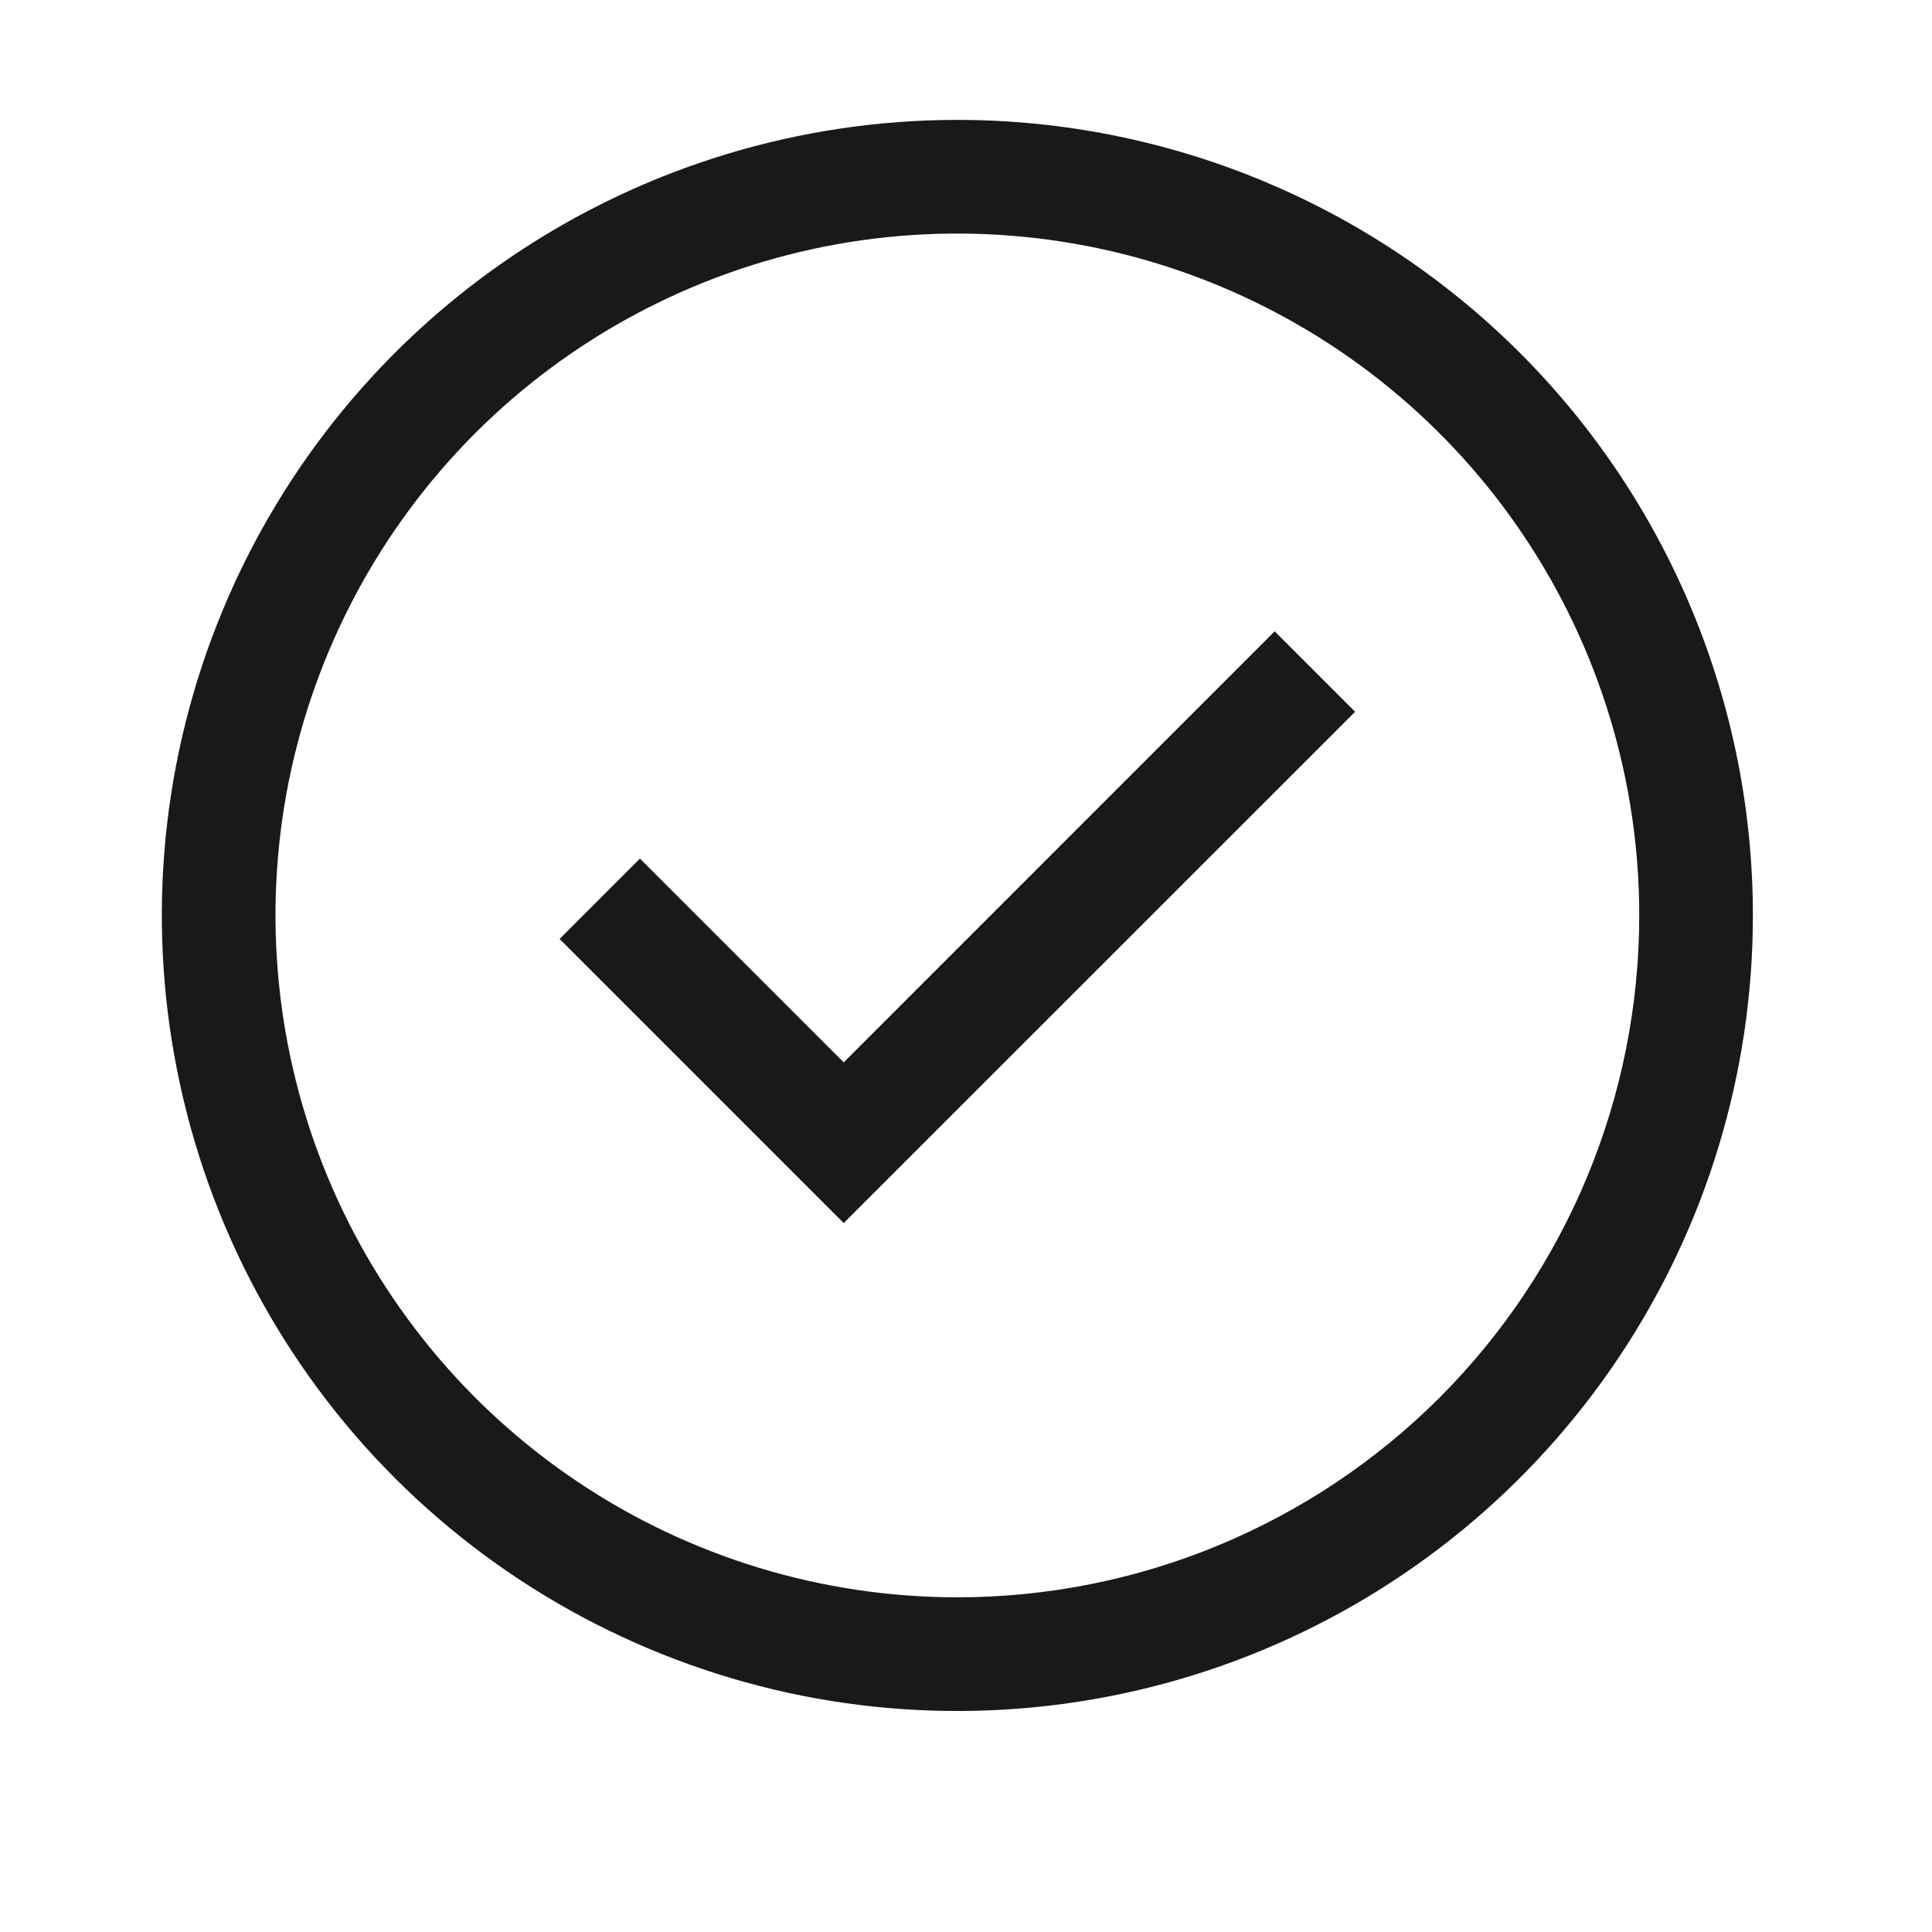
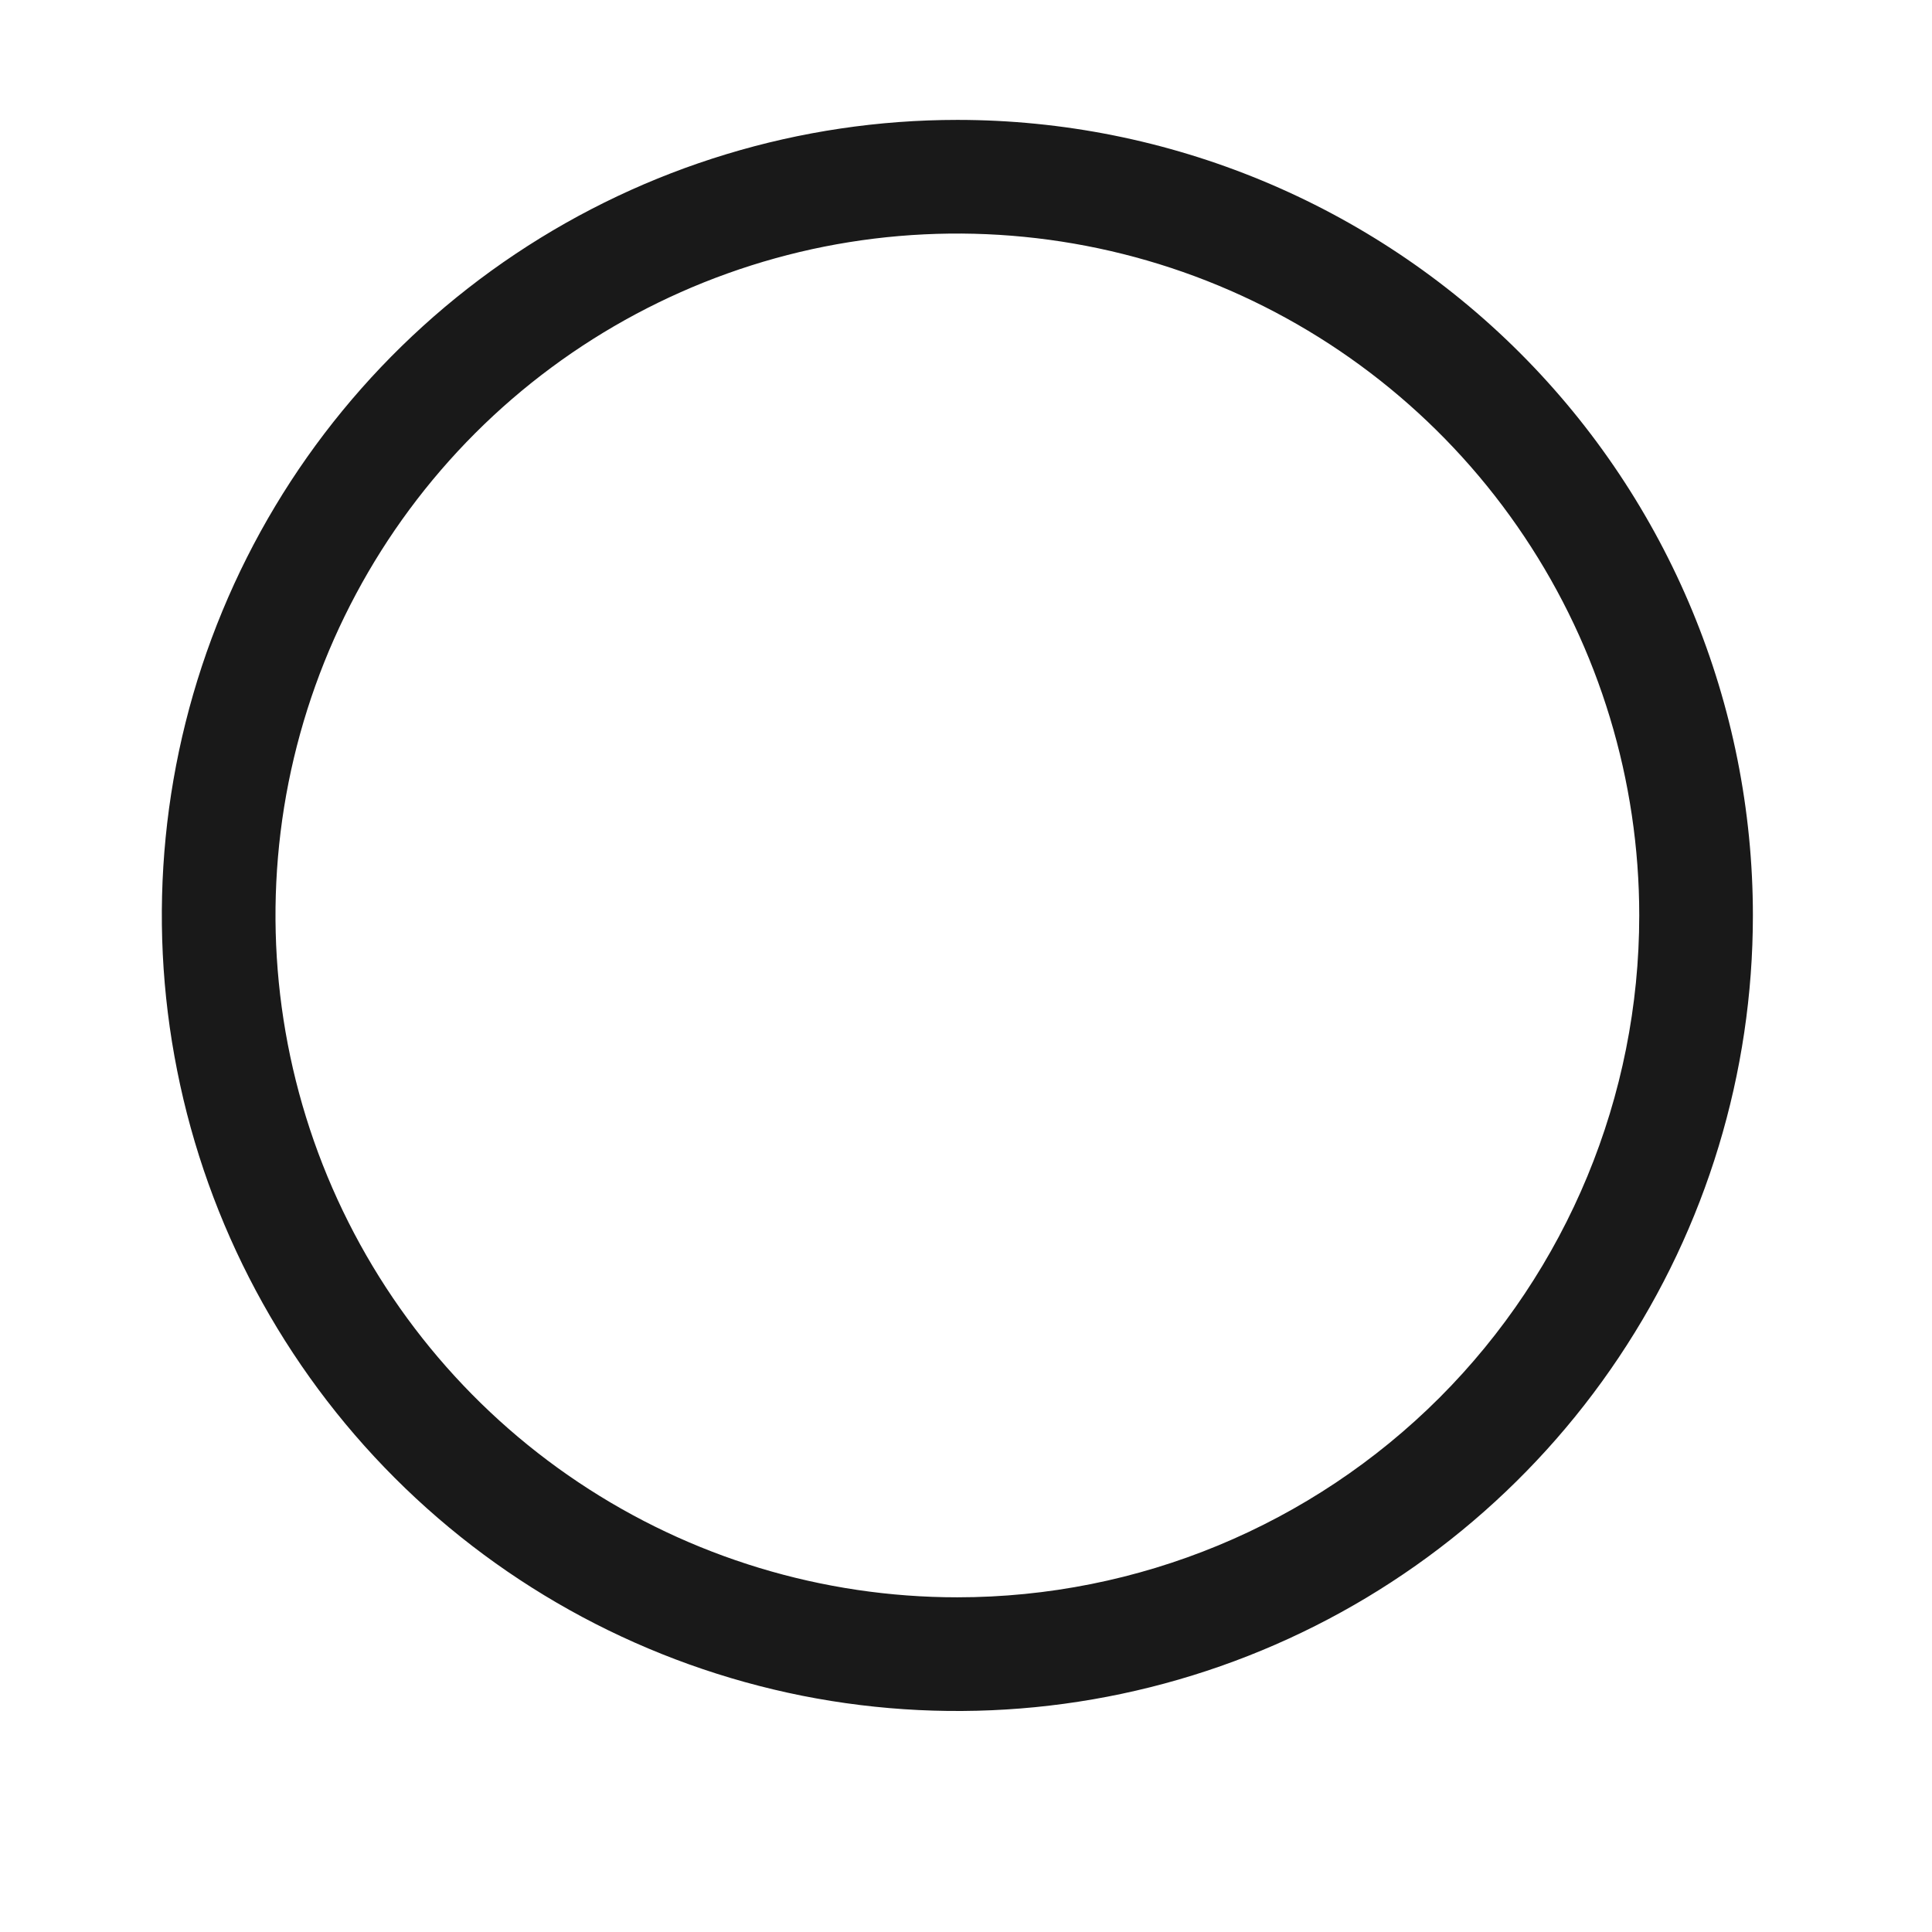
<svg xmlns="http://www.w3.org/2000/svg" width="17" height="17" viewBox="0 0 17 17" fill="none">
-   <path d="M7.424 10.762L4.924 8.262L5.631 7.555L7.424 9.348L11.216 5.555L11.924 6.263L7.424 10.762Z" fill="#191919" />
  <path d="M8.424 1.055C7.04 1.055 5.686 1.466 4.535 2.235C3.384 3.004 2.487 4.097 1.957 5.376C1.427 6.655 1.288 8.063 1.559 9.421C1.829 10.779 2.495 12.026 3.474 13.005C4.453 13.984 5.701 14.65 7.058 14.921C8.416 15.191 9.824 15.052 11.103 14.522C12.382 13.992 13.475 13.095 14.244 11.944C15.014 10.793 15.424 9.44 15.424 8.055C15.424 6.199 14.687 4.418 13.374 3.105C12.061 1.793 10.28 1.055 8.424 1.055ZM8.424 14.055C7.237 14.055 6.077 13.703 5.091 13.044C4.104 12.385 3.335 11.447 2.881 10.351C2.427 9.255 2.308 8.048 2.539 6.885C2.771 5.721 3.342 4.652 4.181 3.812C5.02 2.973 6.09 2.402 7.253 2.17C8.417 1.939 9.624 2.058 10.72 2.512C11.816 2.966 12.754 3.735 13.413 4.722C14.072 5.708 14.424 6.868 14.424 8.055C14.424 9.646 13.792 11.172 12.667 12.298C11.541 13.423 10.015 14.055 8.424 14.055Z" fill="#191919" />
</svg>